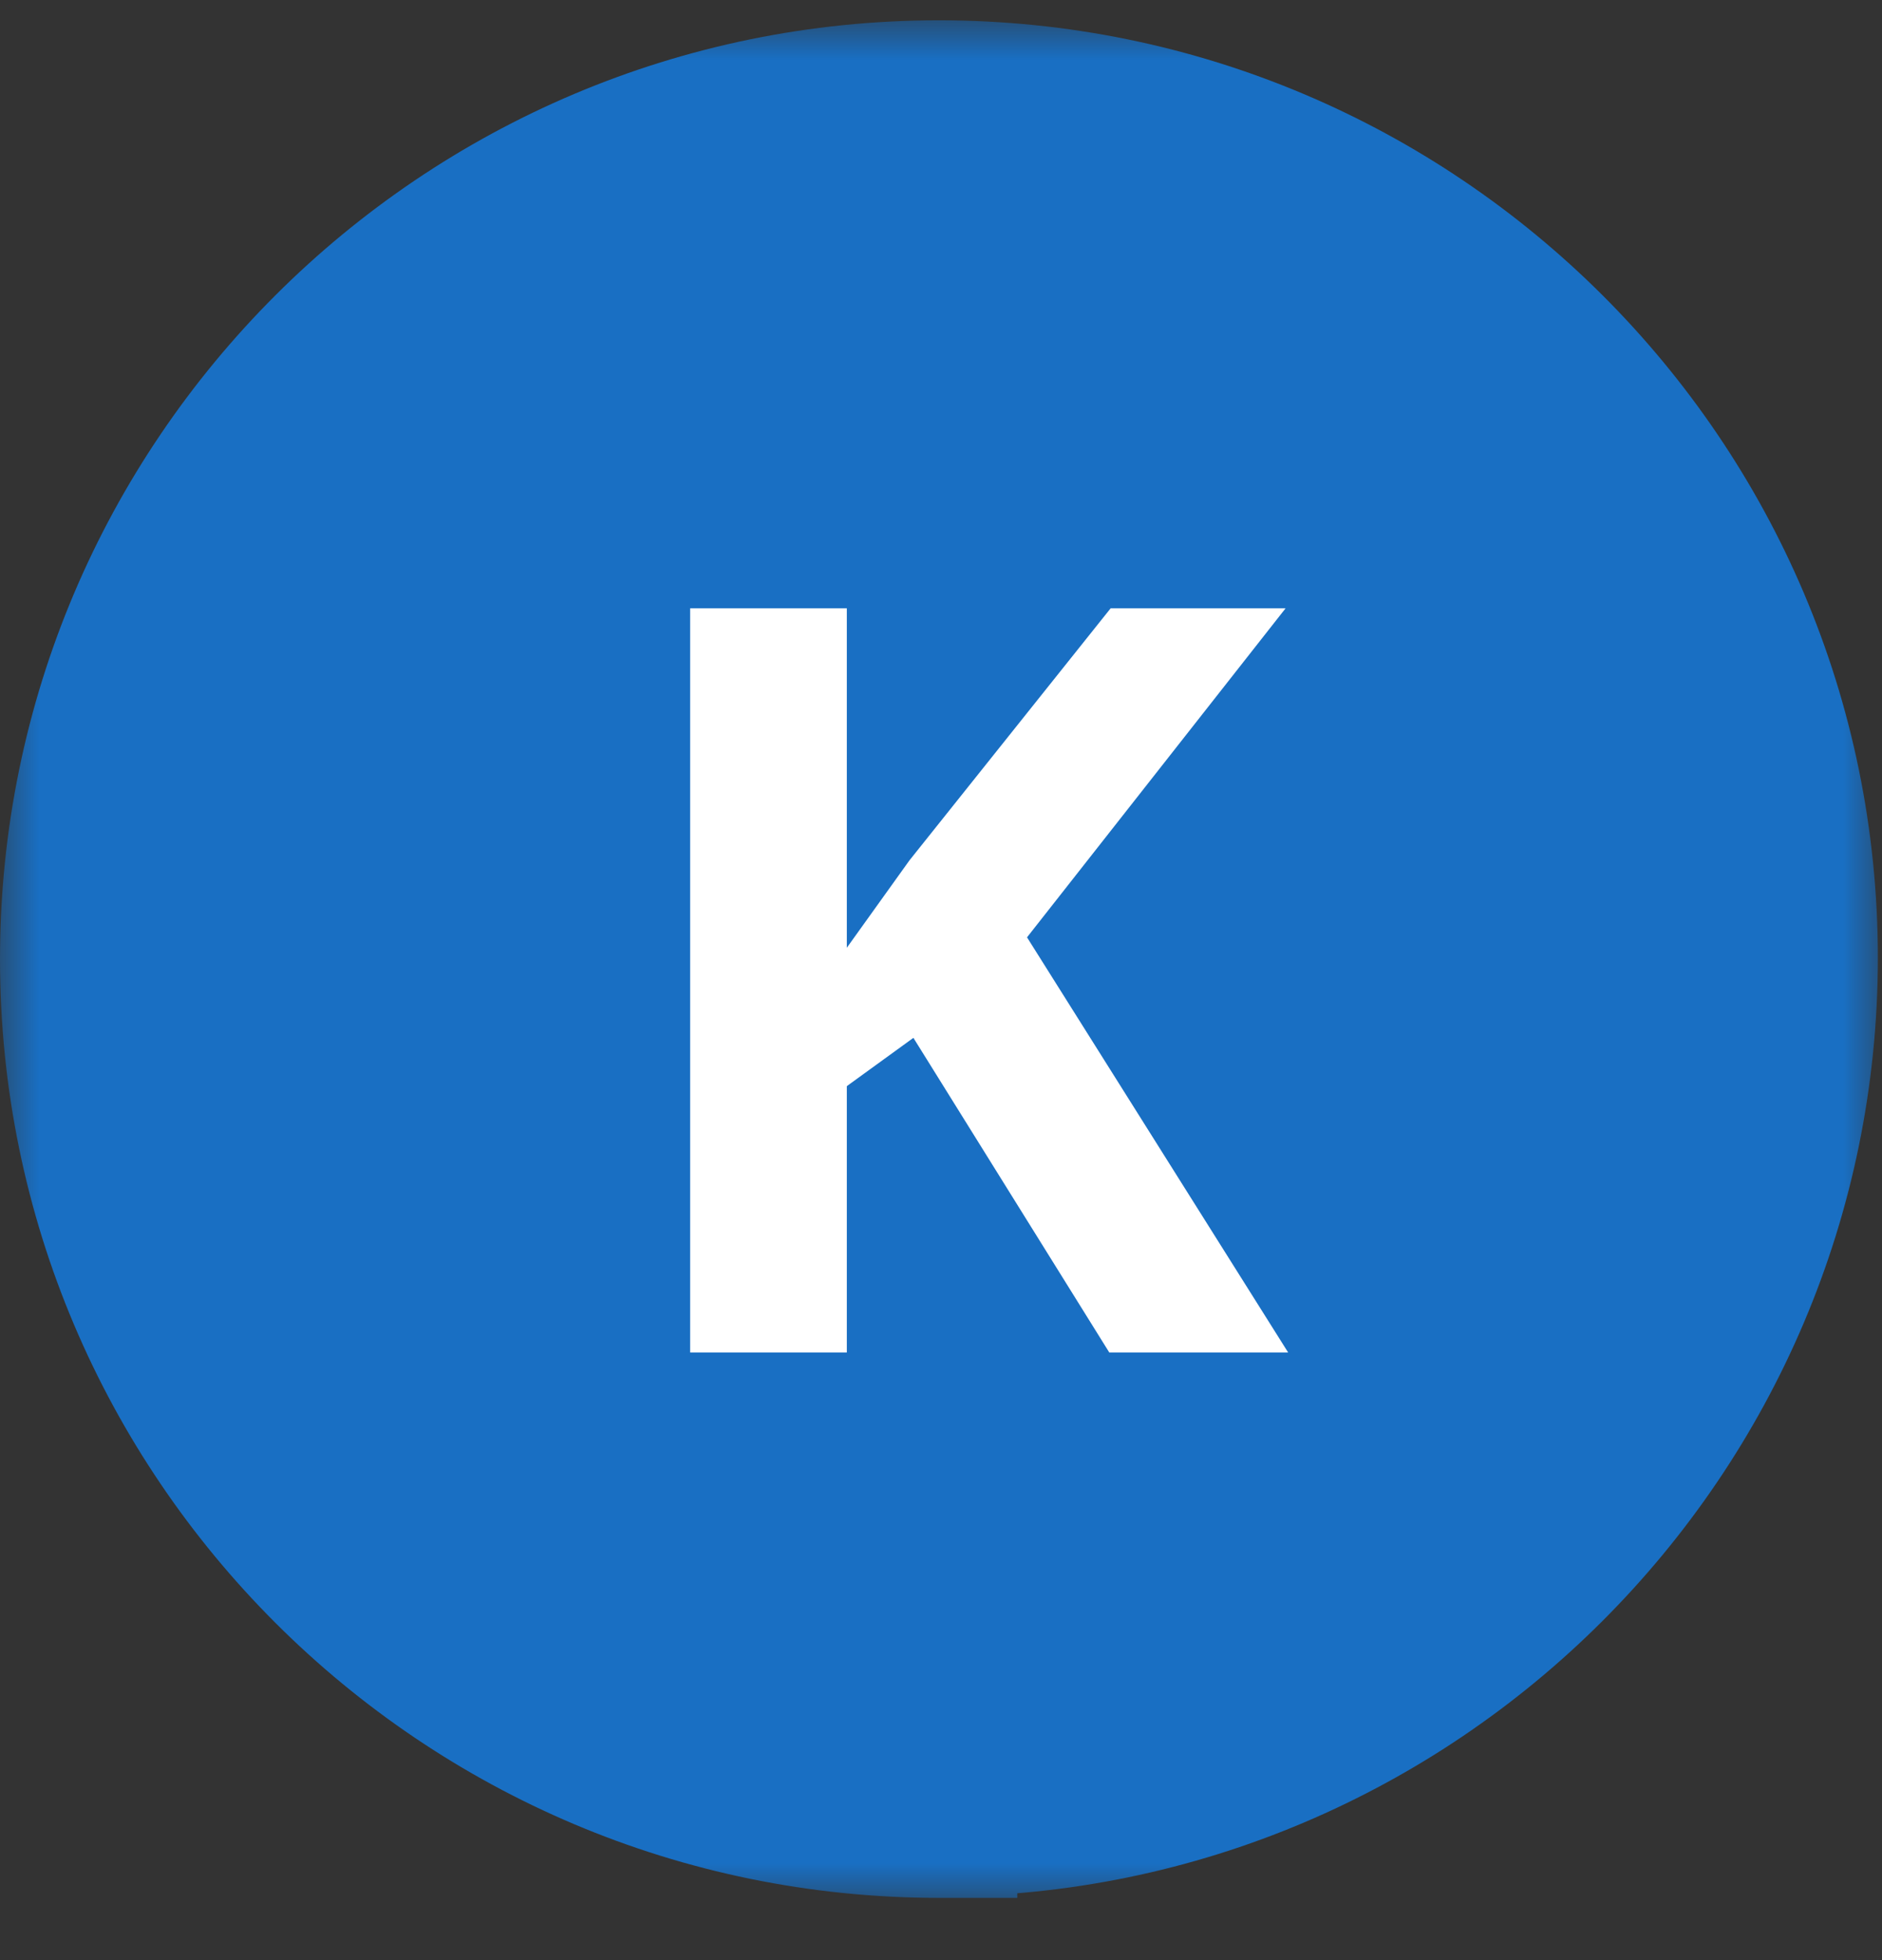
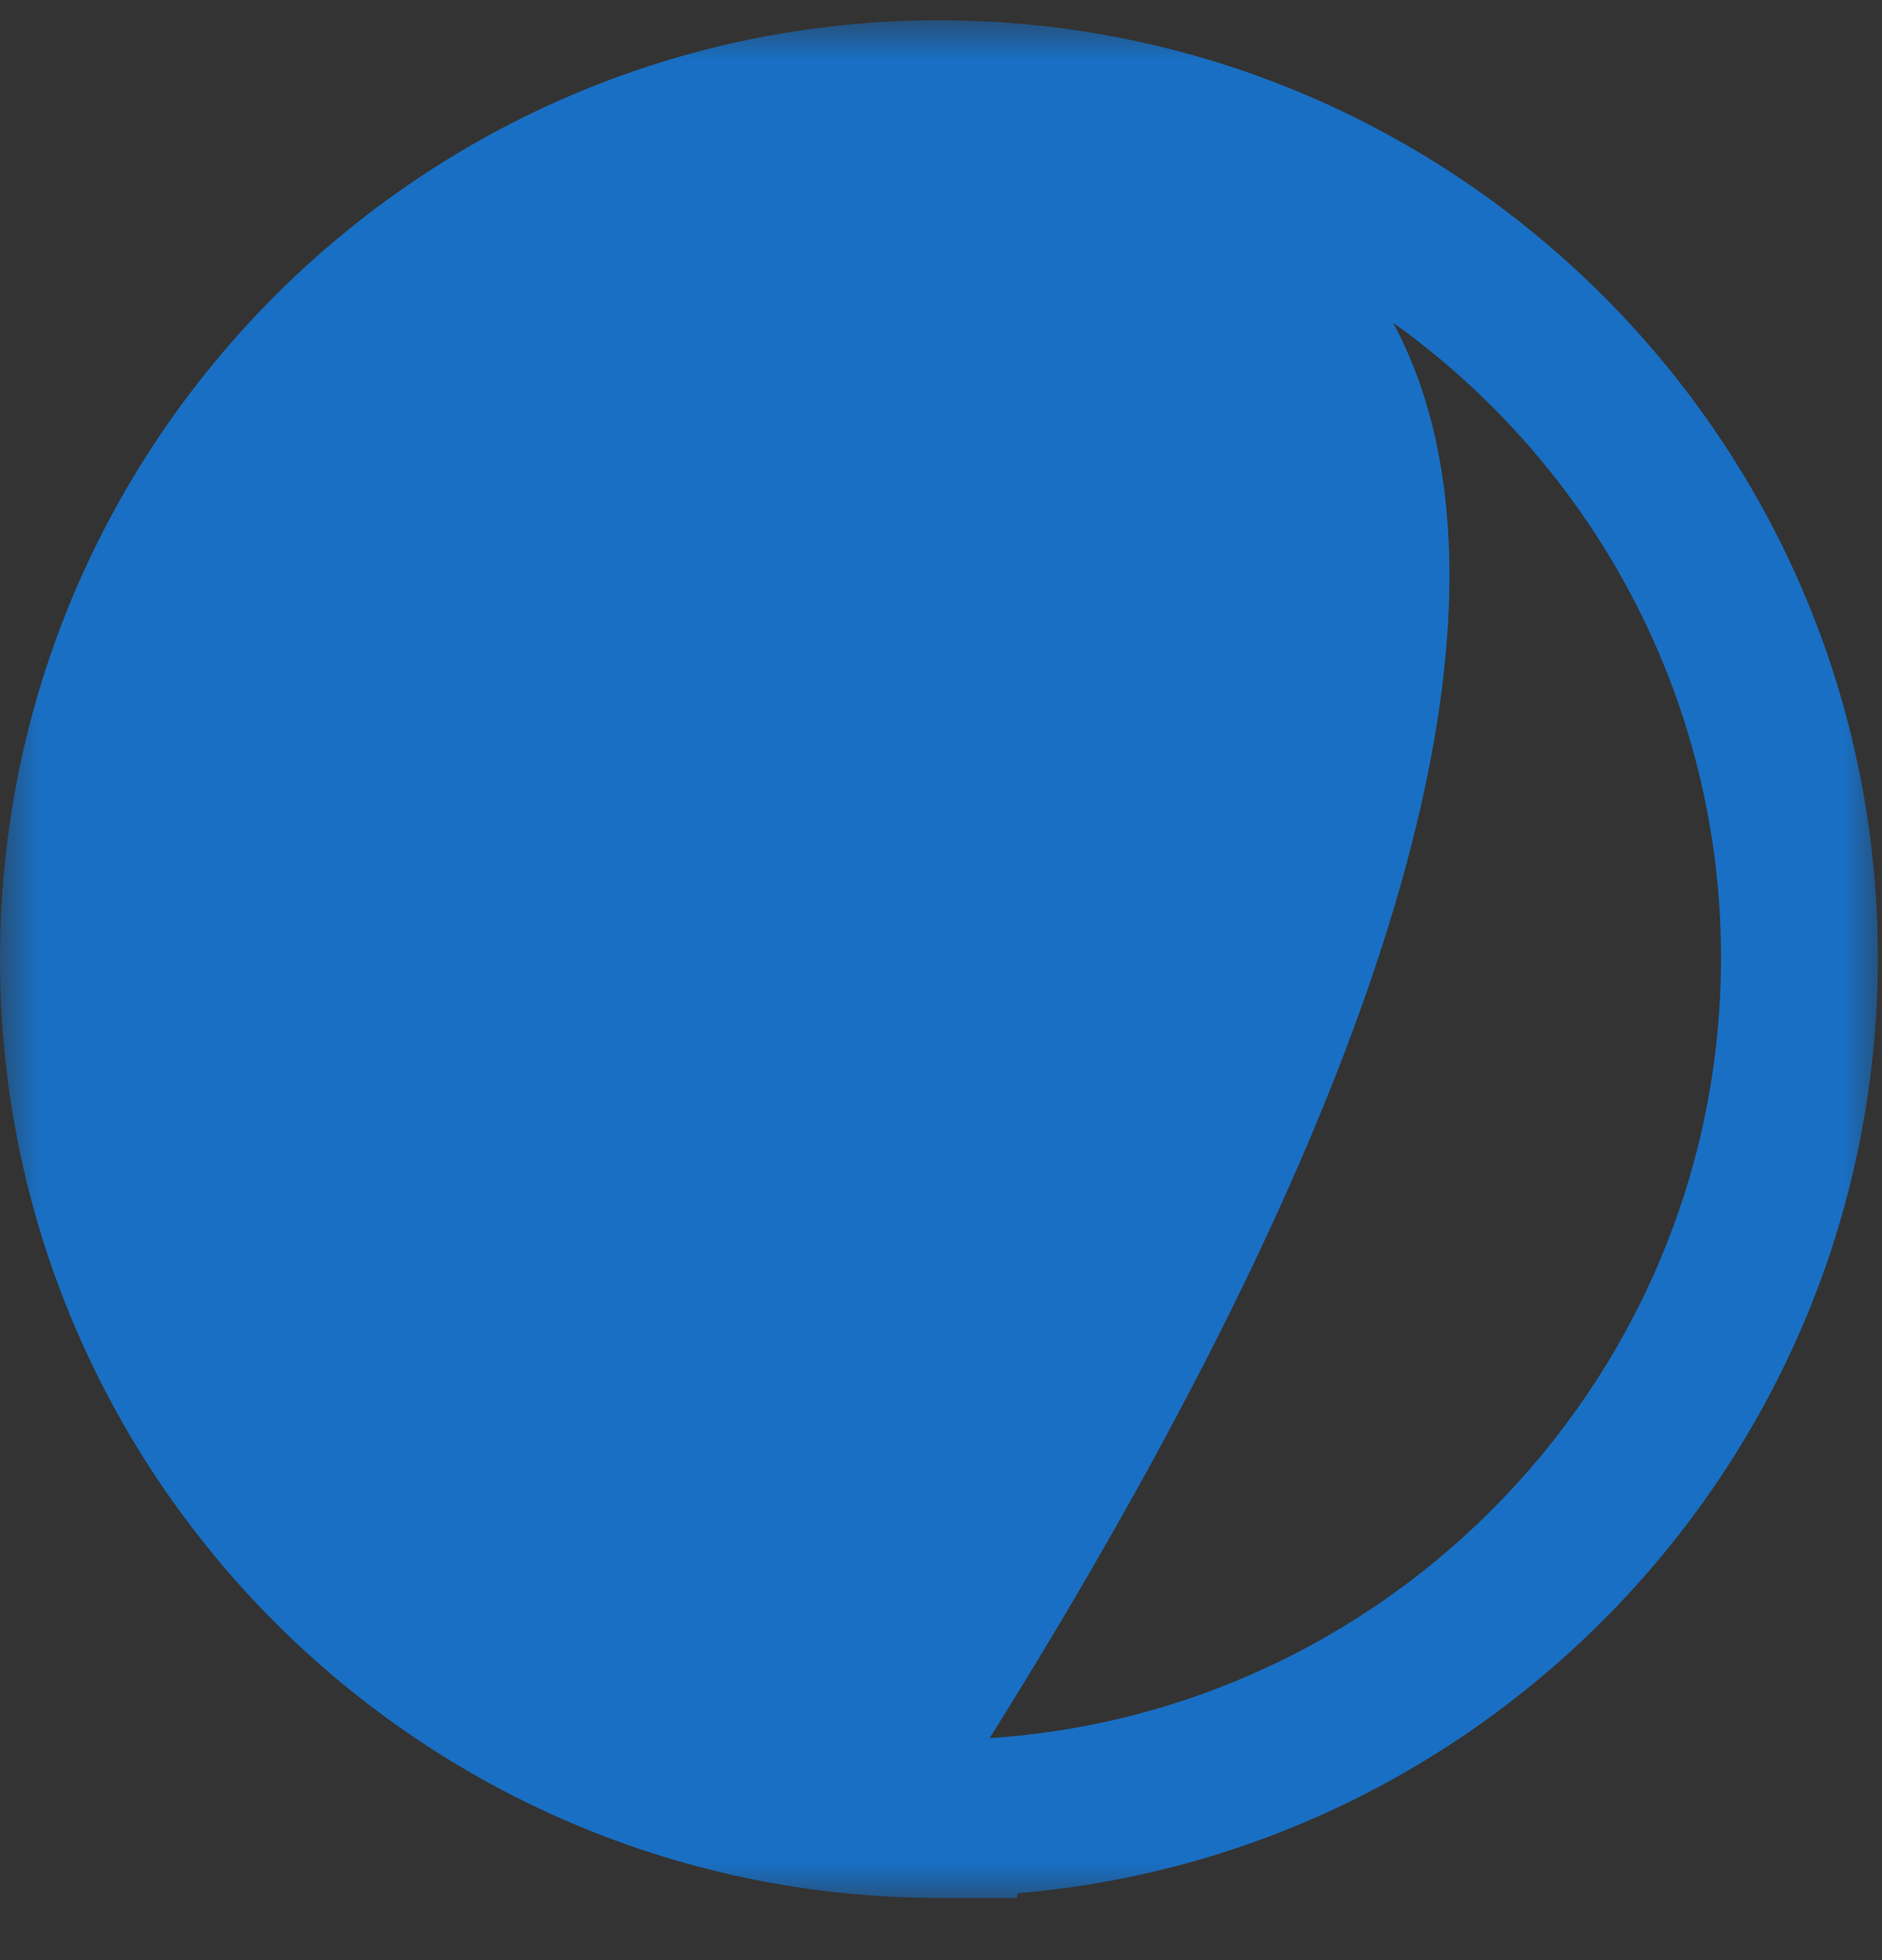
<svg xmlns="http://www.w3.org/2000/svg" width="24" height="25" viewBox="0 0 24 25" fill="none">
  <rect x="0" y="0" width="24" height="25" fill="#333333" stroke="none" />
  <g clip-path="url(#clip0_9644_76733)">
    <mask id="path-1-outside-1_9644_76733" maskUnits="userSpaceOnUse" x="0" y="0.259" width="24" height="24" fill="black">
      <rect fill="white" y="0.259" width="24" height="24" />
      <path d="M11.973 23.189C18.018 23.189 22.947 18.26 22.947 12.216C22.947 6.171 18.018 1.259 11.973 1.259C5.929 1.259 1 6.171 1 12.232C1 18.293 5.929 23.206 11.973 23.206V23.189Z" />
    </mask>
-     <path d="M11.973 23.189C18.018 23.189 22.947 18.26 22.947 12.216C22.947 6.171 18.018 1.259 11.973 1.259C5.929 1.259 1 6.171 1 12.232C1 18.293 5.929 23.206 11.973 23.206V23.189Z" fill="#196FC3" />
+     <path d="M11.973 23.189C22.947 6.171 18.018 1.259 11.973 1.259C5.929 1.259 1 6.171 1 12.232C1 18.293 5.929 23.206 11.973 23.206V23.189Z" fill="#196FC3" />
    <path d="M11.973 23.189V22.189H10.973V23.189H11.973ZM11.973 23.206V24.206H12.973V23.206H11.973ZM11.973 24.189C18.57 24.189 23.947 18.812 23.947 12.216H21.947C21.947 17.708 17.466 22.189 11.973 22.189V24.189ZM23.947 12.216C23.947 5.617 18.568 0.259 11.973 0.259V2.259C17.468 2.259 21.947 6.725 21.947 12.216H23.947ZM11.973 0.259C5.378 0.259 0 5.618 0 12.232H2C2 6.724 6.48 2.259 11.973 2.259V0.259ZM0 12.232C0 18.847 5.378 24.206 11.973 24.206V22.206C6.48 22.206 2 17.74 2 12.232H0ZM12.973 23.206V23.189H10.973V23.206H12.973Z" fill="#196FC3" mask="url(#path-1-outside-1_9644_76733)" />
-     <path d="M13.097 11.955L16.394 7.759H14.163L11.598 10.973L10.799 12.088V7.759H8.801V17.25H10.799V13.853L11.648 13.237L14.146 17.25H16.427L13.097 11.955Z" fill="white" />
  </g>
  <defs>
    <clipPath id="clip0_9644_76733">
      <rect width="24" height="24" fill="white" transform="translate(0 0.259)" />
    </clipPath>
  </defs>
</svg>